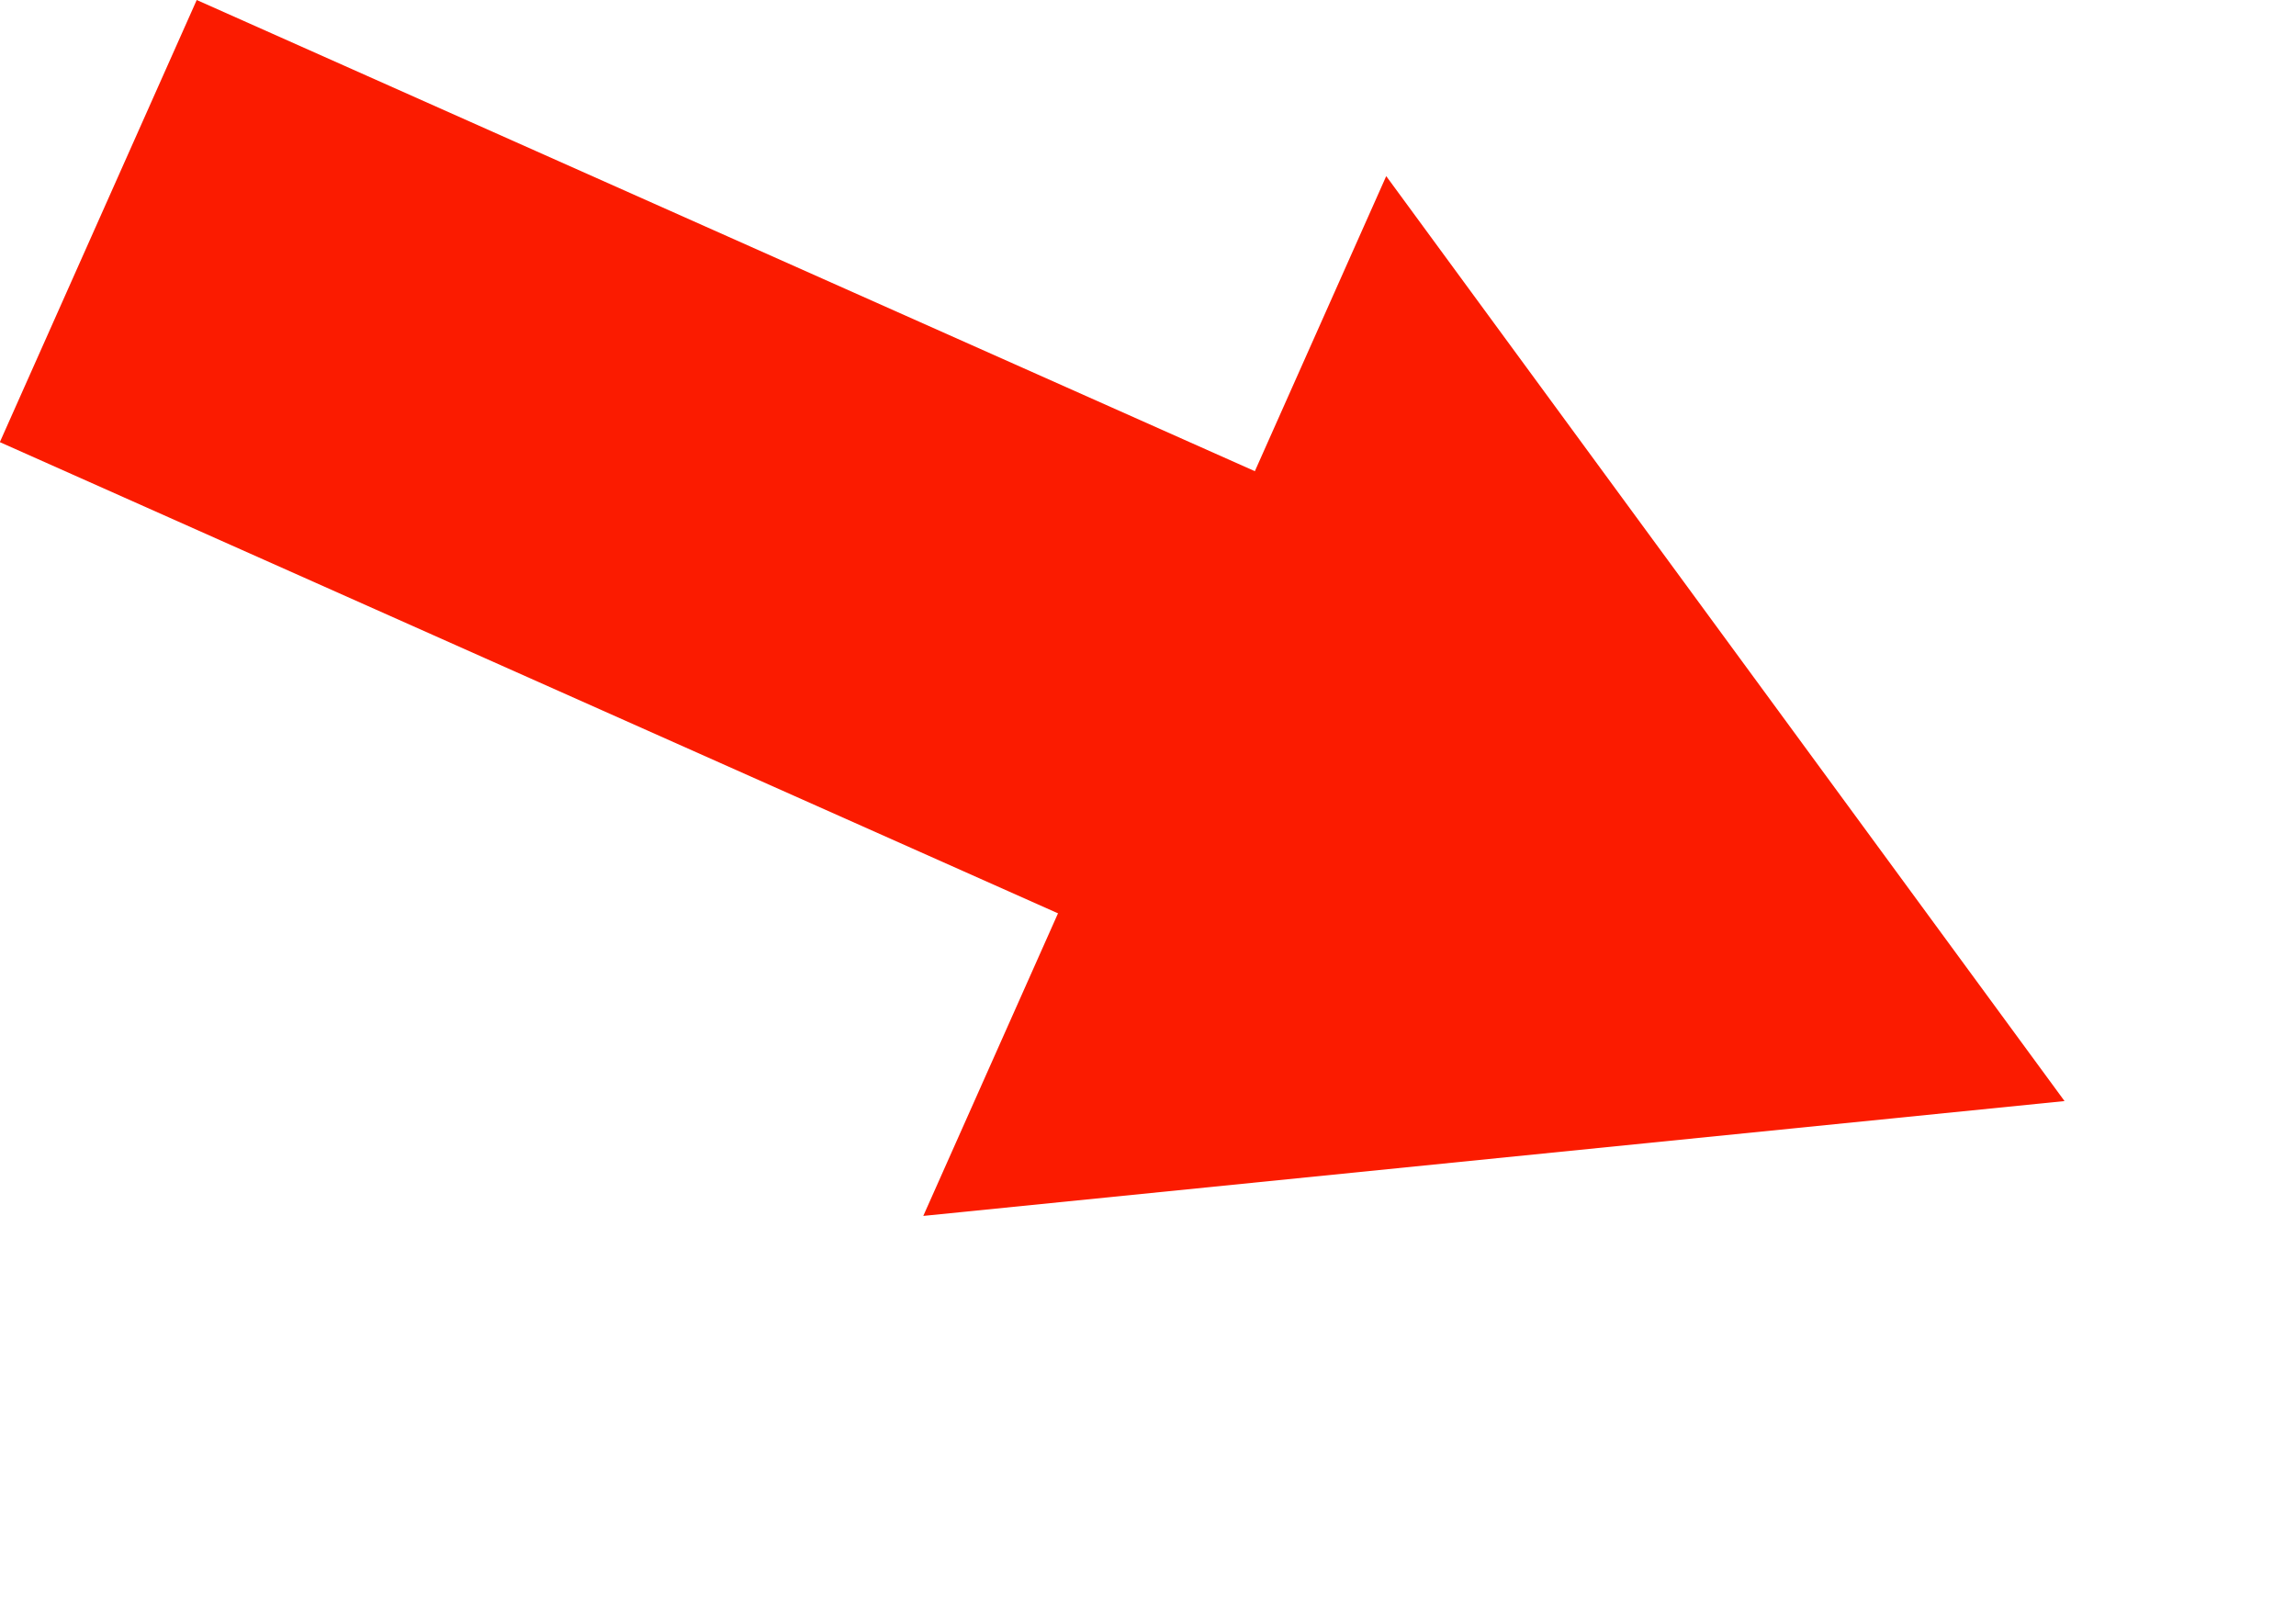
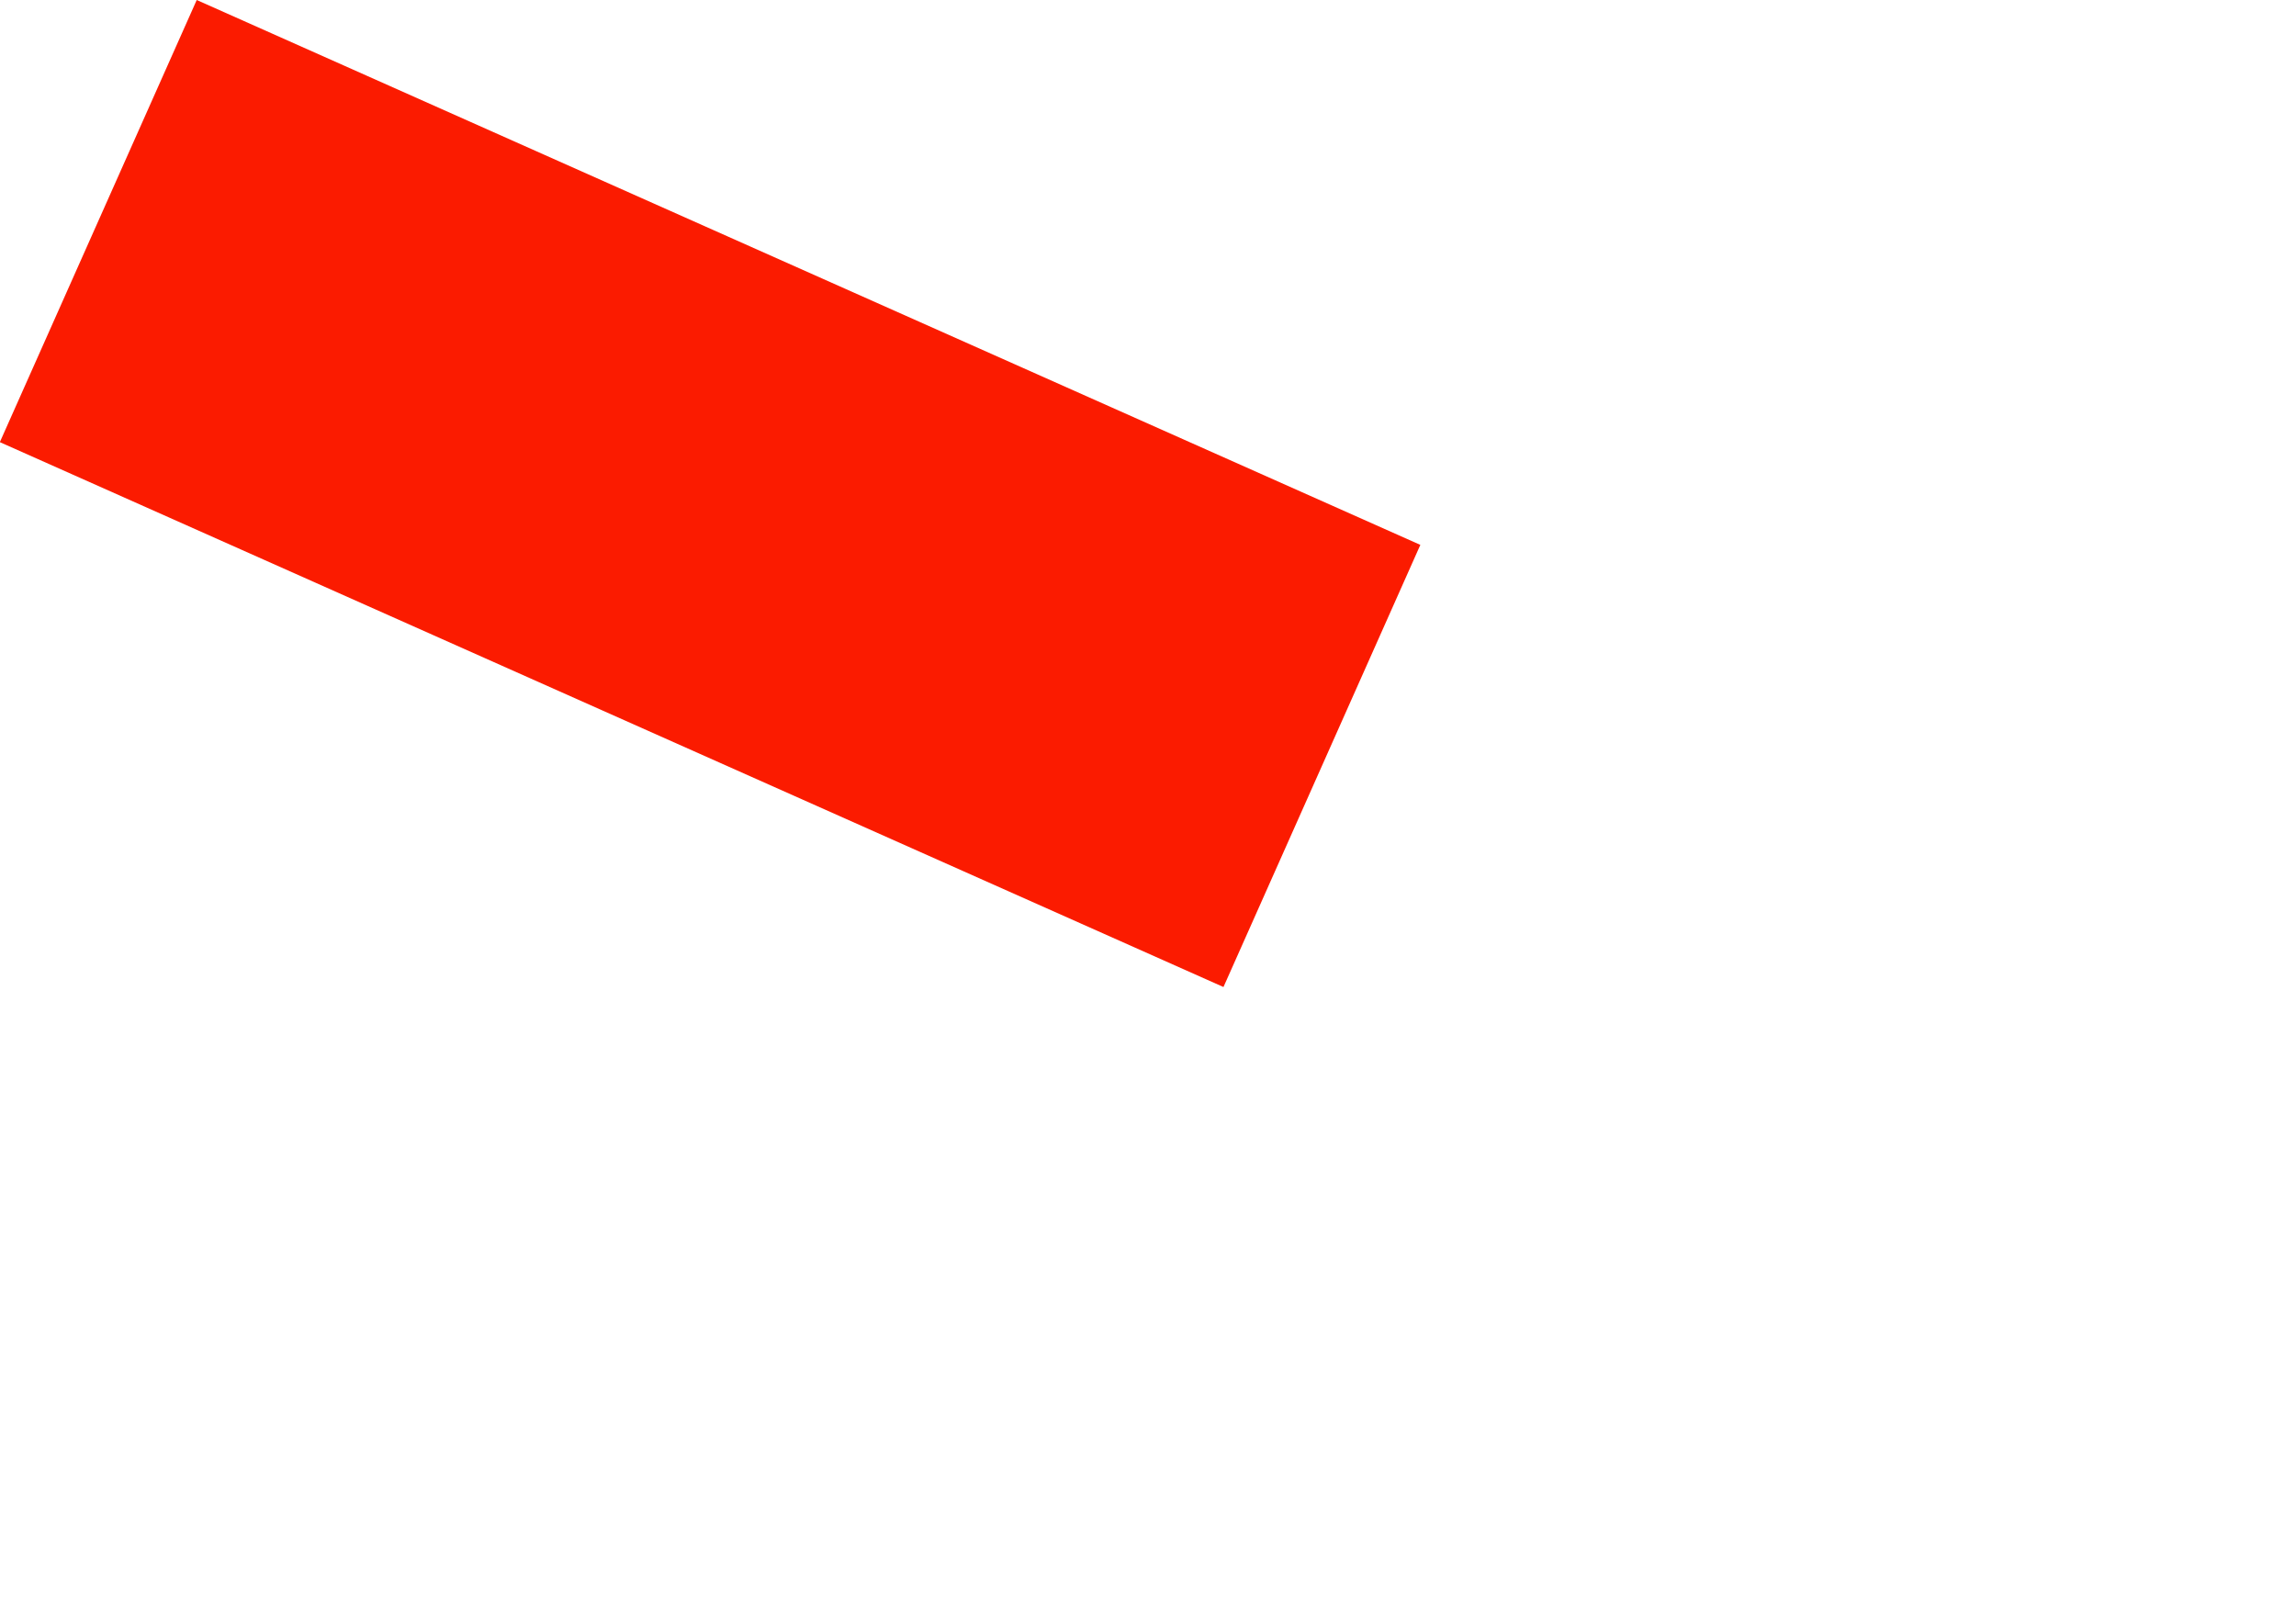
<svg xmlns="http://www.w3.org/2000/svg" width="78.454" height="55.387" viewBox="0 0 78.454 55.387">
  <g transform="translate(-872.43 -2353.212)">
    <rect width="45.745" height="16.529" transform="matrix(0.914, 0.407, -0.407, 0.914, 879.152, 2353.212)" fill="#fb1b00" />
-     <path d="M19.445,0,38.891,34.029H0Z" transform="translate(950.884 2373.071) rotate(114)" fill="#fb1b00" />
  </g>
</svg>